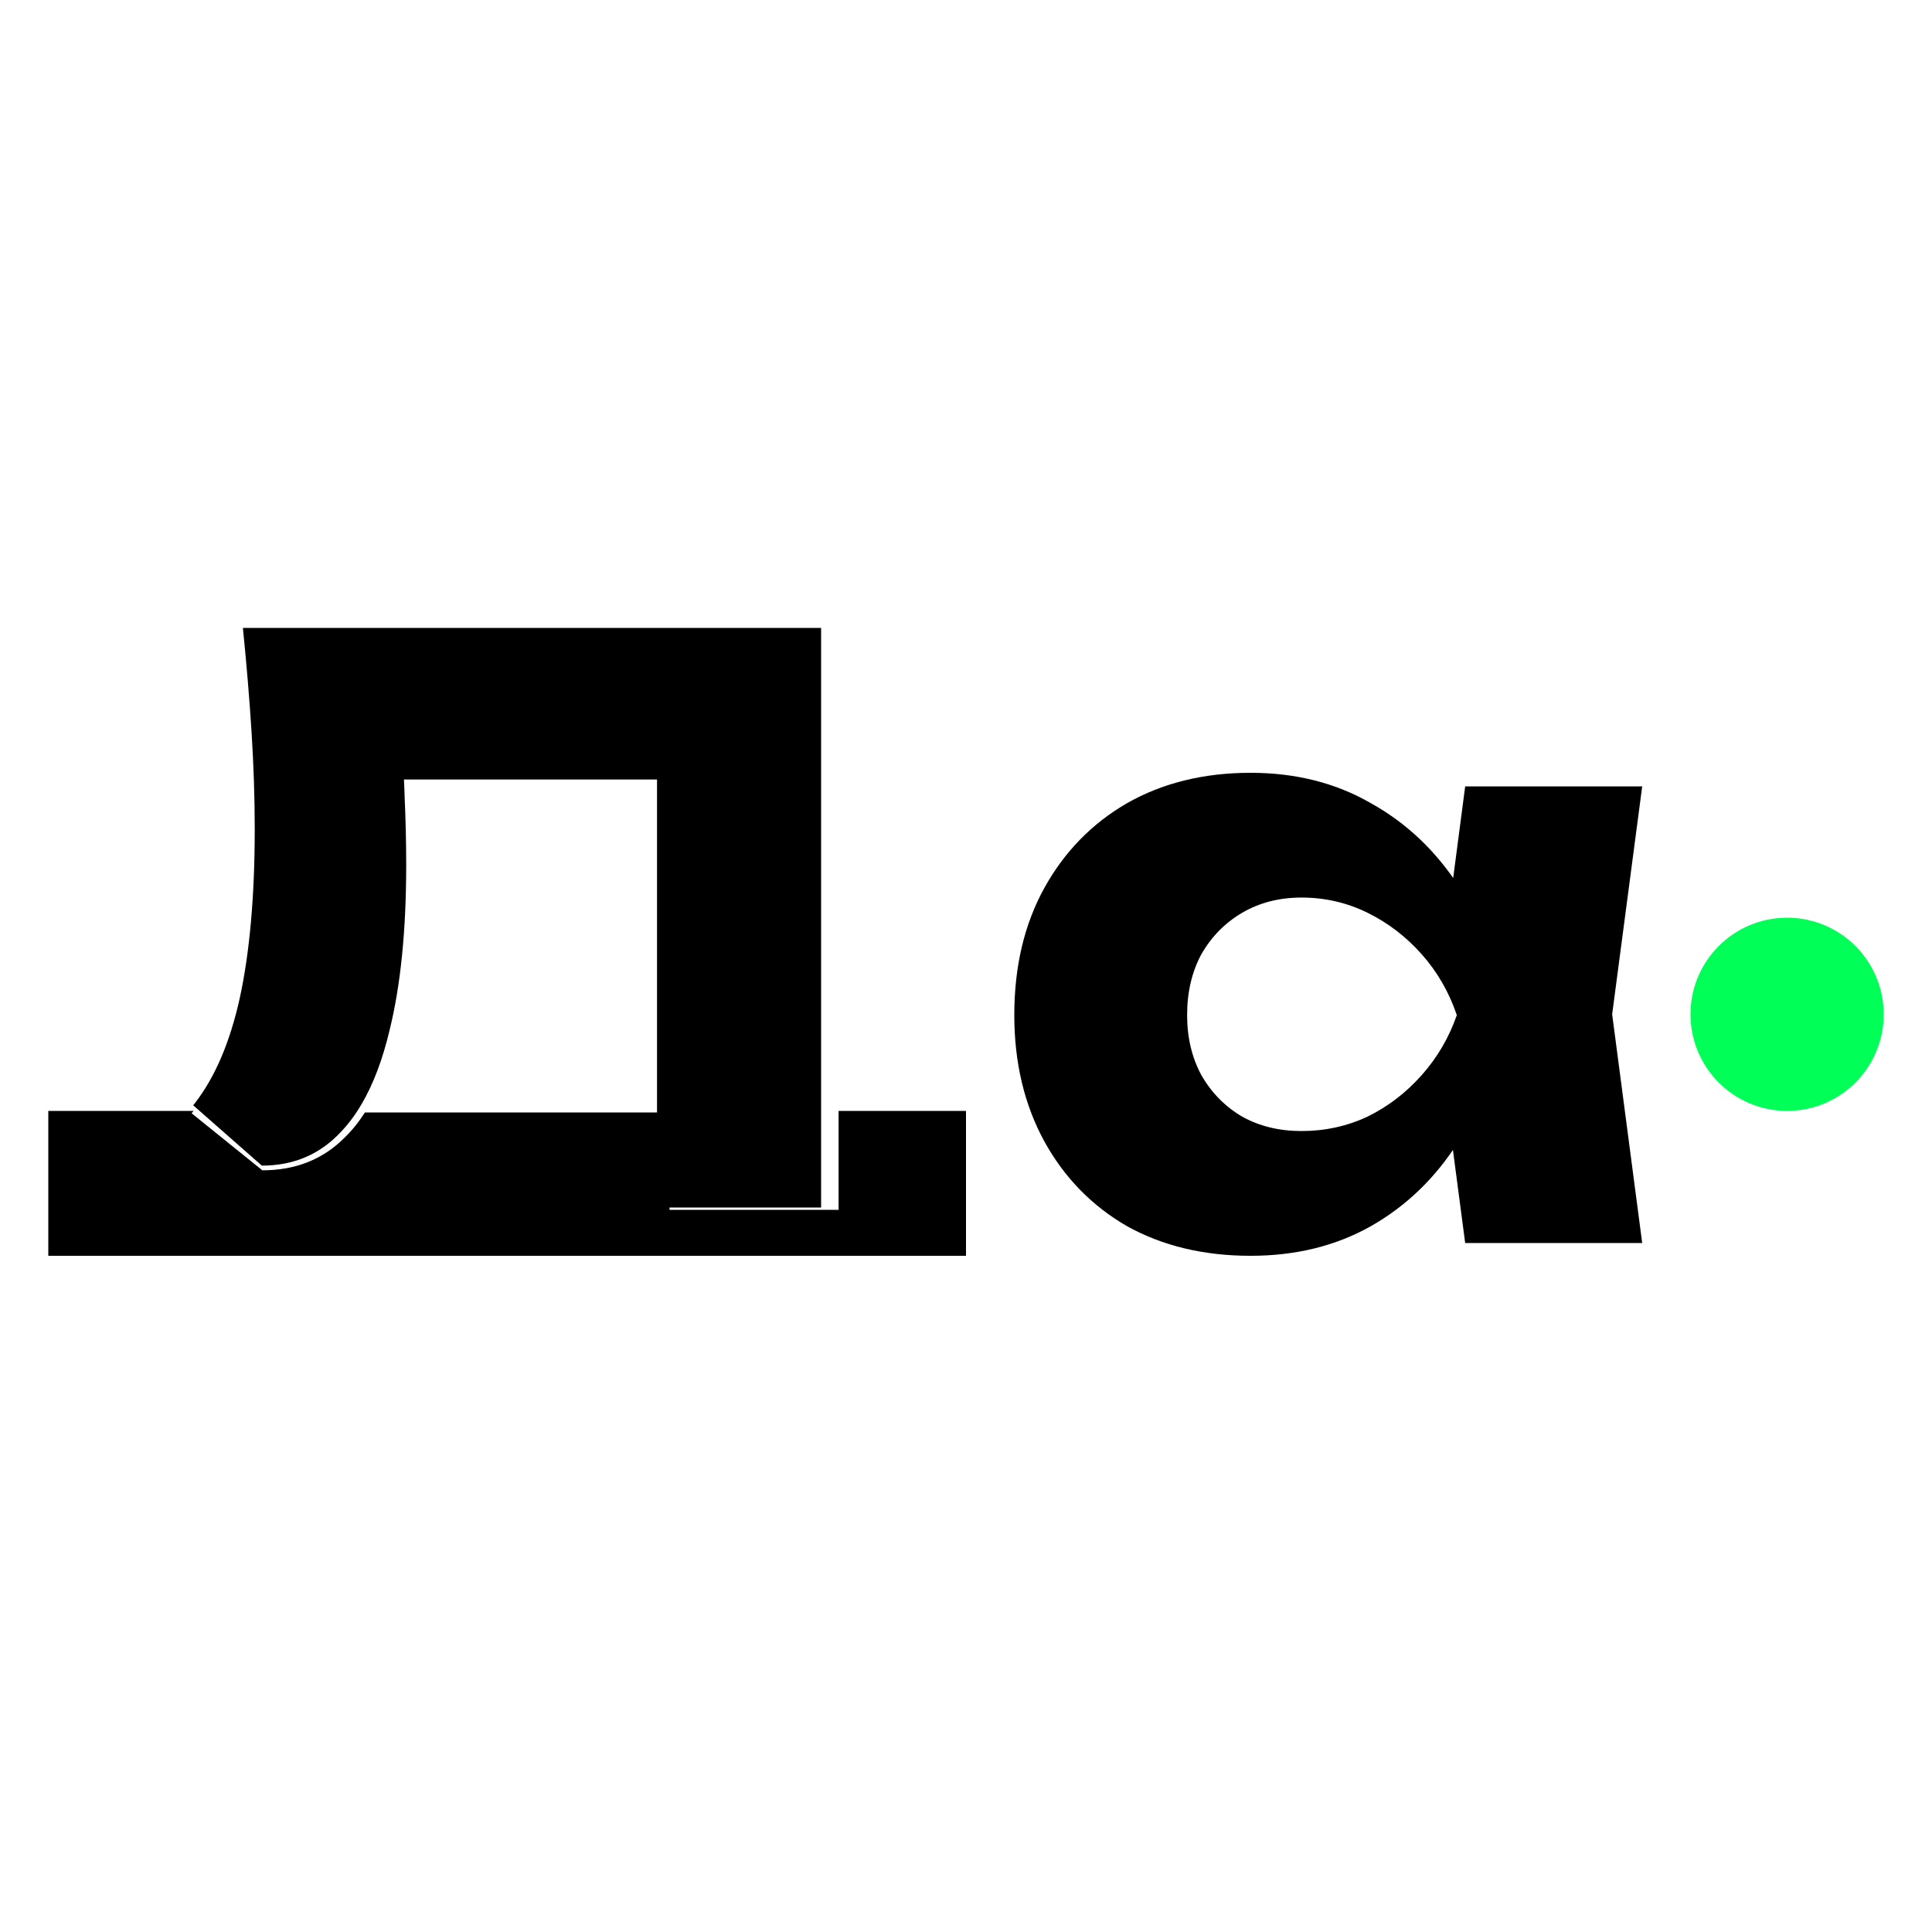
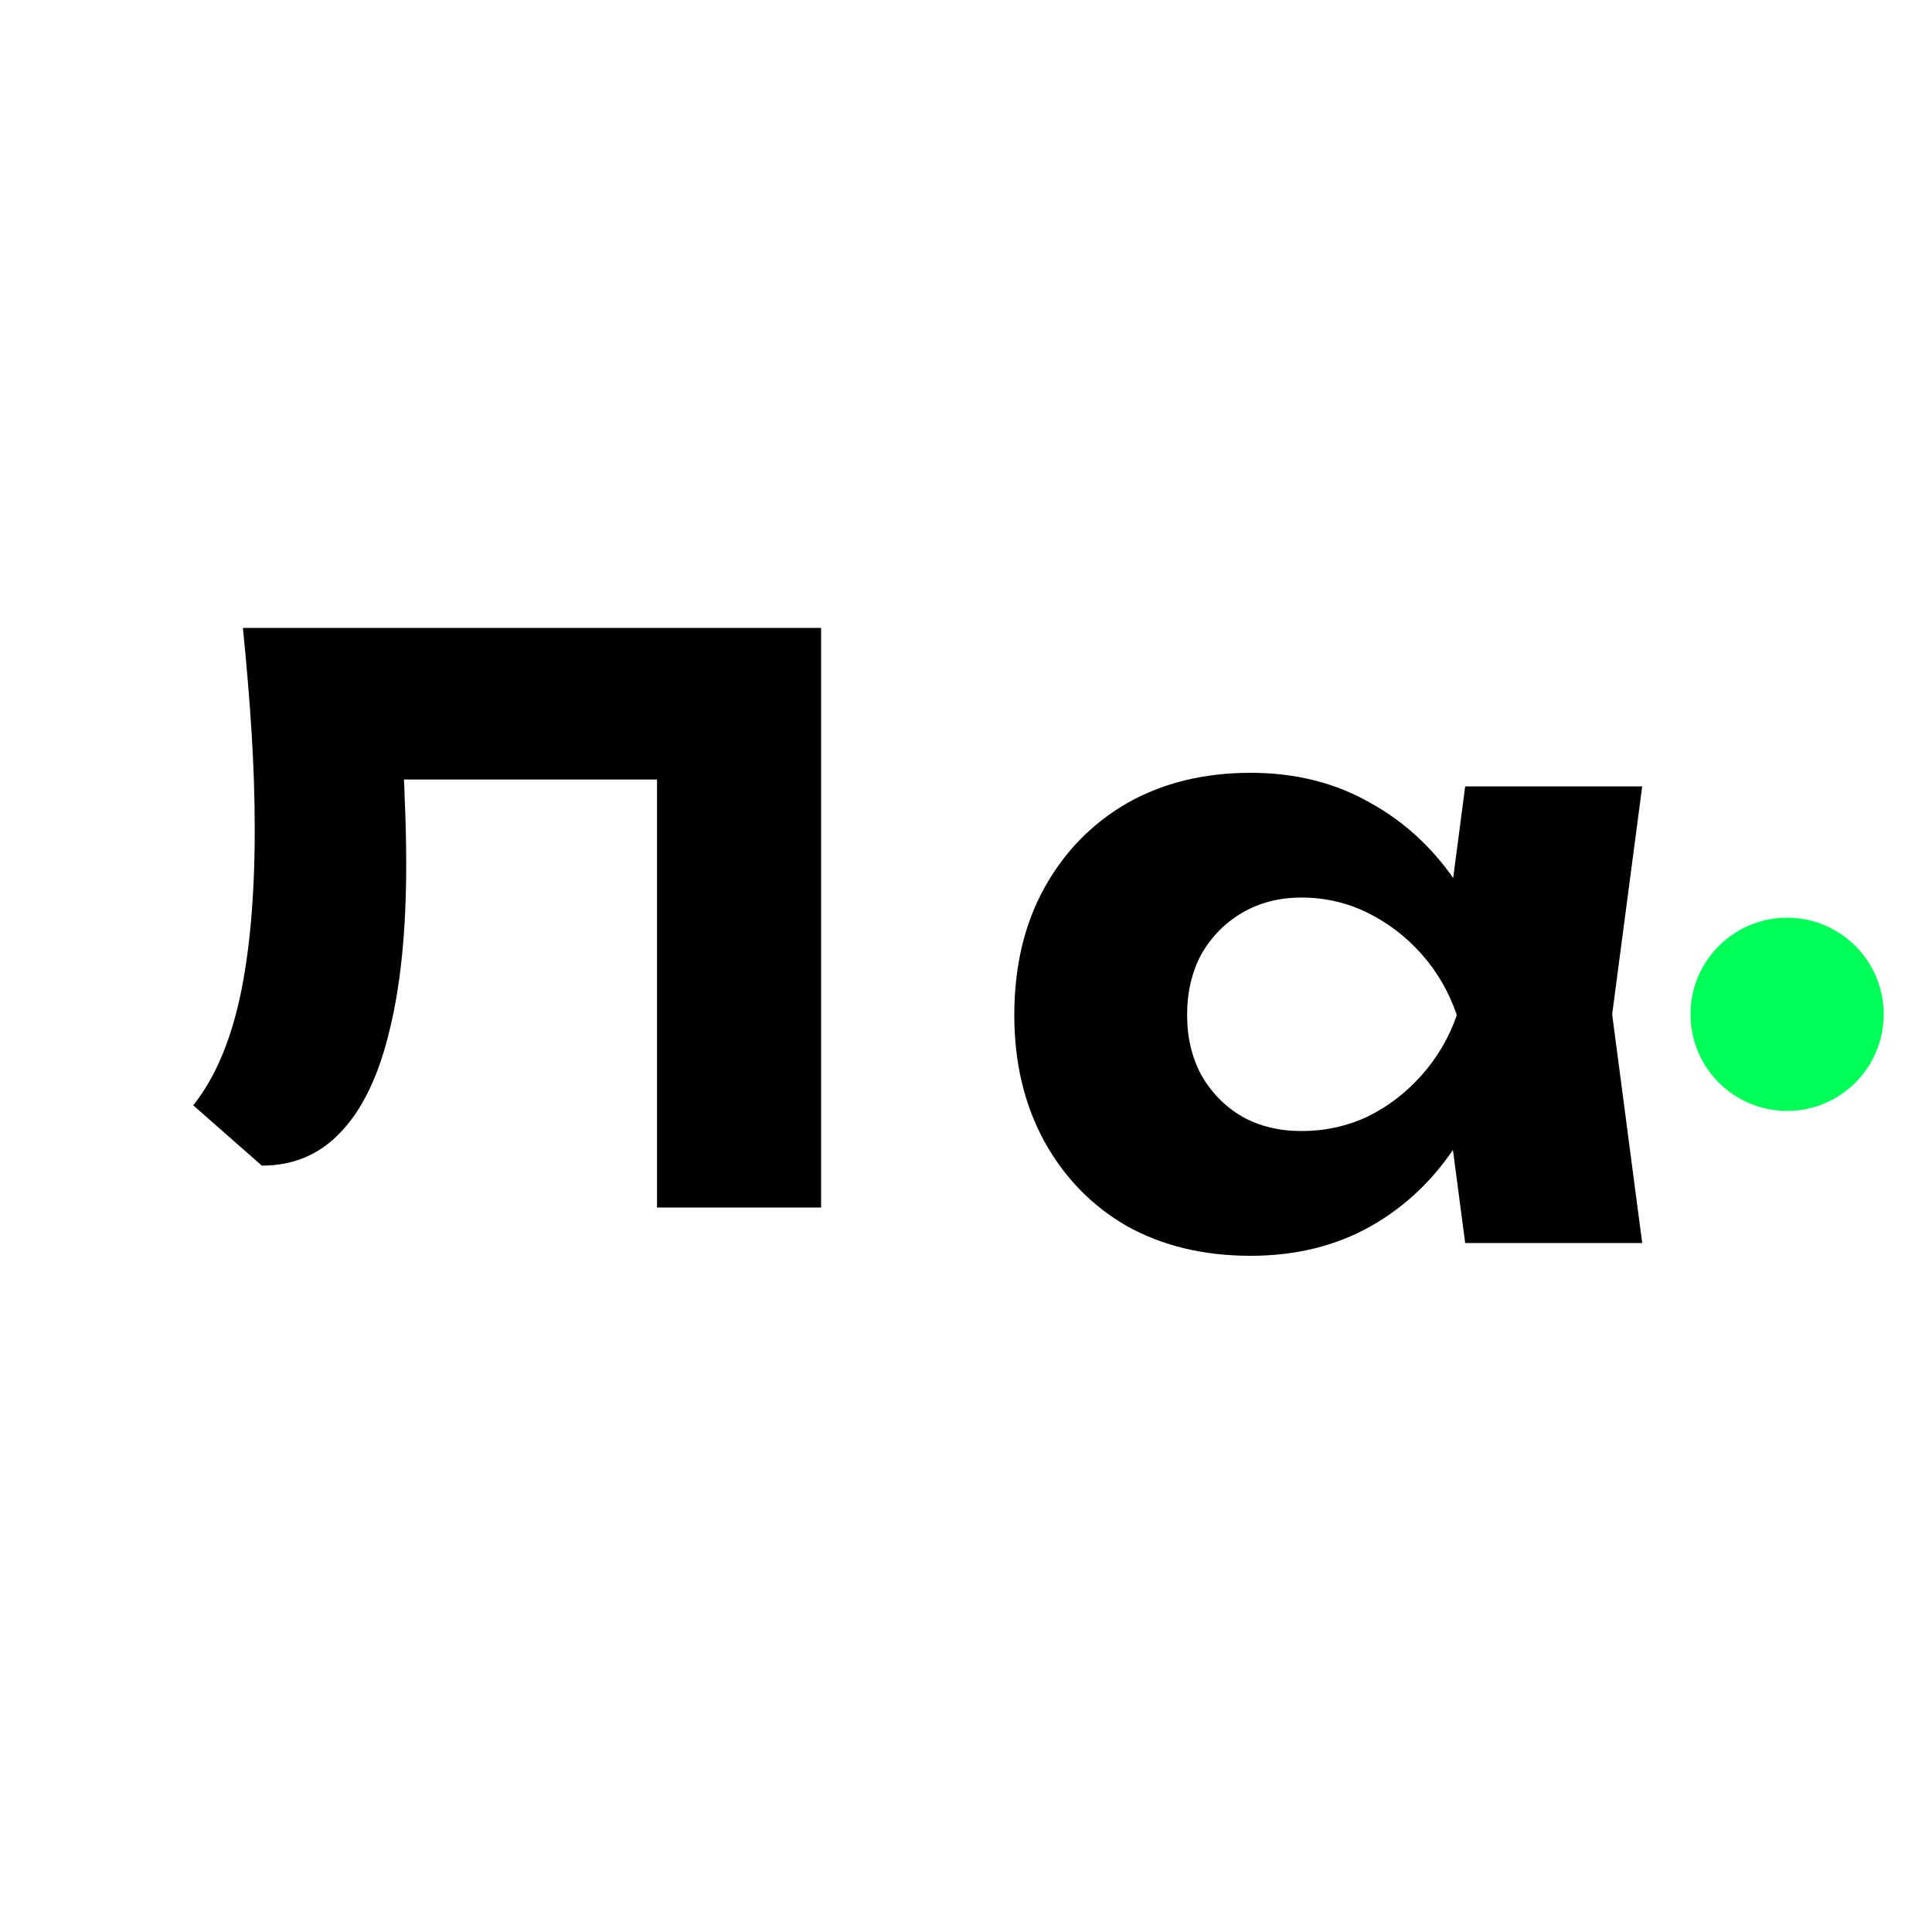
<svg xmlns="http://www.w3.org/2000/svg" width="40" height="40" viewBox="0 0 40 40" fill="none">
  <path d="M30.335 25.735L29.886 22.325L30.352 21.017L29.886 19.709L30.335 16.282H34L33.378 21L34 25.735H30.335ZM31.165 21.017C31.003 22.01 30.681 22.882 30.197 23.632C29.724 24.383 29.119 24.968 28.382 25.387C27.656 25.796 26.826 26 25.892 26C24.924 26 24.071 25.796 23.334 25.387C22.608 24.968 22.037 24.383 21.622 23.632C21.207 22.871 21 21.999 21 21.017C21 20.012 21.207 19.135 21.622 18.384C22.037 17.634 22.608 17.049 23.334 16.629C24.071 16.21 24.924 16 25.892 16C26.826 16 27.656 16.21 28.382 16.629C29.119 17.038 29.73 17.617 30.214 18.367C30.698 19.107 31.015 19.99 31.165 21.017ZM24.578 21.017C24.578 21.48 24.676 21.894 24.872 22.258C25.08 22.622 25.362 22.91 25.719 23.119C26.077 23.318 26.486 23.417 26.947 23.417C27.431 23.417 27.886 23.318 28.312 23.119C28.739 22.91 29.113 22.622 29.436 22.258C29.759 21.894 30.001 21.48 30.162 21.017C30.001 20.542 29.759 20.122 29.436 19.758C29.113 19.394 28.739 19.107 28.312 18.897C27.886 18.688 27.431 18.583 26.947 18.583C26.486 18.583 26.077 18.688 25.719 18.897C25.362 19.107 25.08 19.394 24.872 19.758C24.676 20.122 24.578 20.542 24.578 21.017Z" fill="black" />
  <path d="M5.029 13H17V22.832V25H13.603V22.867V16.139V14.509L15.138 16.139H13.603H8.363H6.825L8.23 14.942C8.297 15.351 8.341 15.75 8.363 16.139C8.37 16.255 8.374 16.371 8.377 16.485C8.399 16.983 8.41 17.457 8.41 17.907C8.41 19.26 8.295 20.399 8.067 21.324C7.922 21.937 7.727 22.452 7.482 22.867C7.358 23.078 7.221 23.262 7.07 23.422C6.635 23.896 6.085 24.133 5.421 24.133L4 22.884C4.014 22.867 4.027 22.85 4.041 22.832C4.456 22.294 4.763 21.572 4.964 20.665C5.17 19.717 5.274 18.549 5.274 17.162C5.274 16.526 5.252 15.861 5.209 15.168C5.165 14.474 5.105 13.751 5.029 13Z" fill="black" />
-   <path d="M4.009 23H1V26H5.667H16.268H20V23H17.362V25.049H13.862V23.033H7.555C7.427 23.232 7.286 23.407 7.131 23.557C6.682 24.006 6.116 24.23 5.431 24.23L3.967 23.049C3.981 23.033 3.995 23.017 4.009 23Z" fill="black" />
  <path d="M37 23C38.105 23 39 22.105 39 21C39 19.895 38.105 19 37 19C35.895 19 35 19.895 35 21C35 22.105 35.895 23 37 23Z" fill="#00FF57" />
</svg>